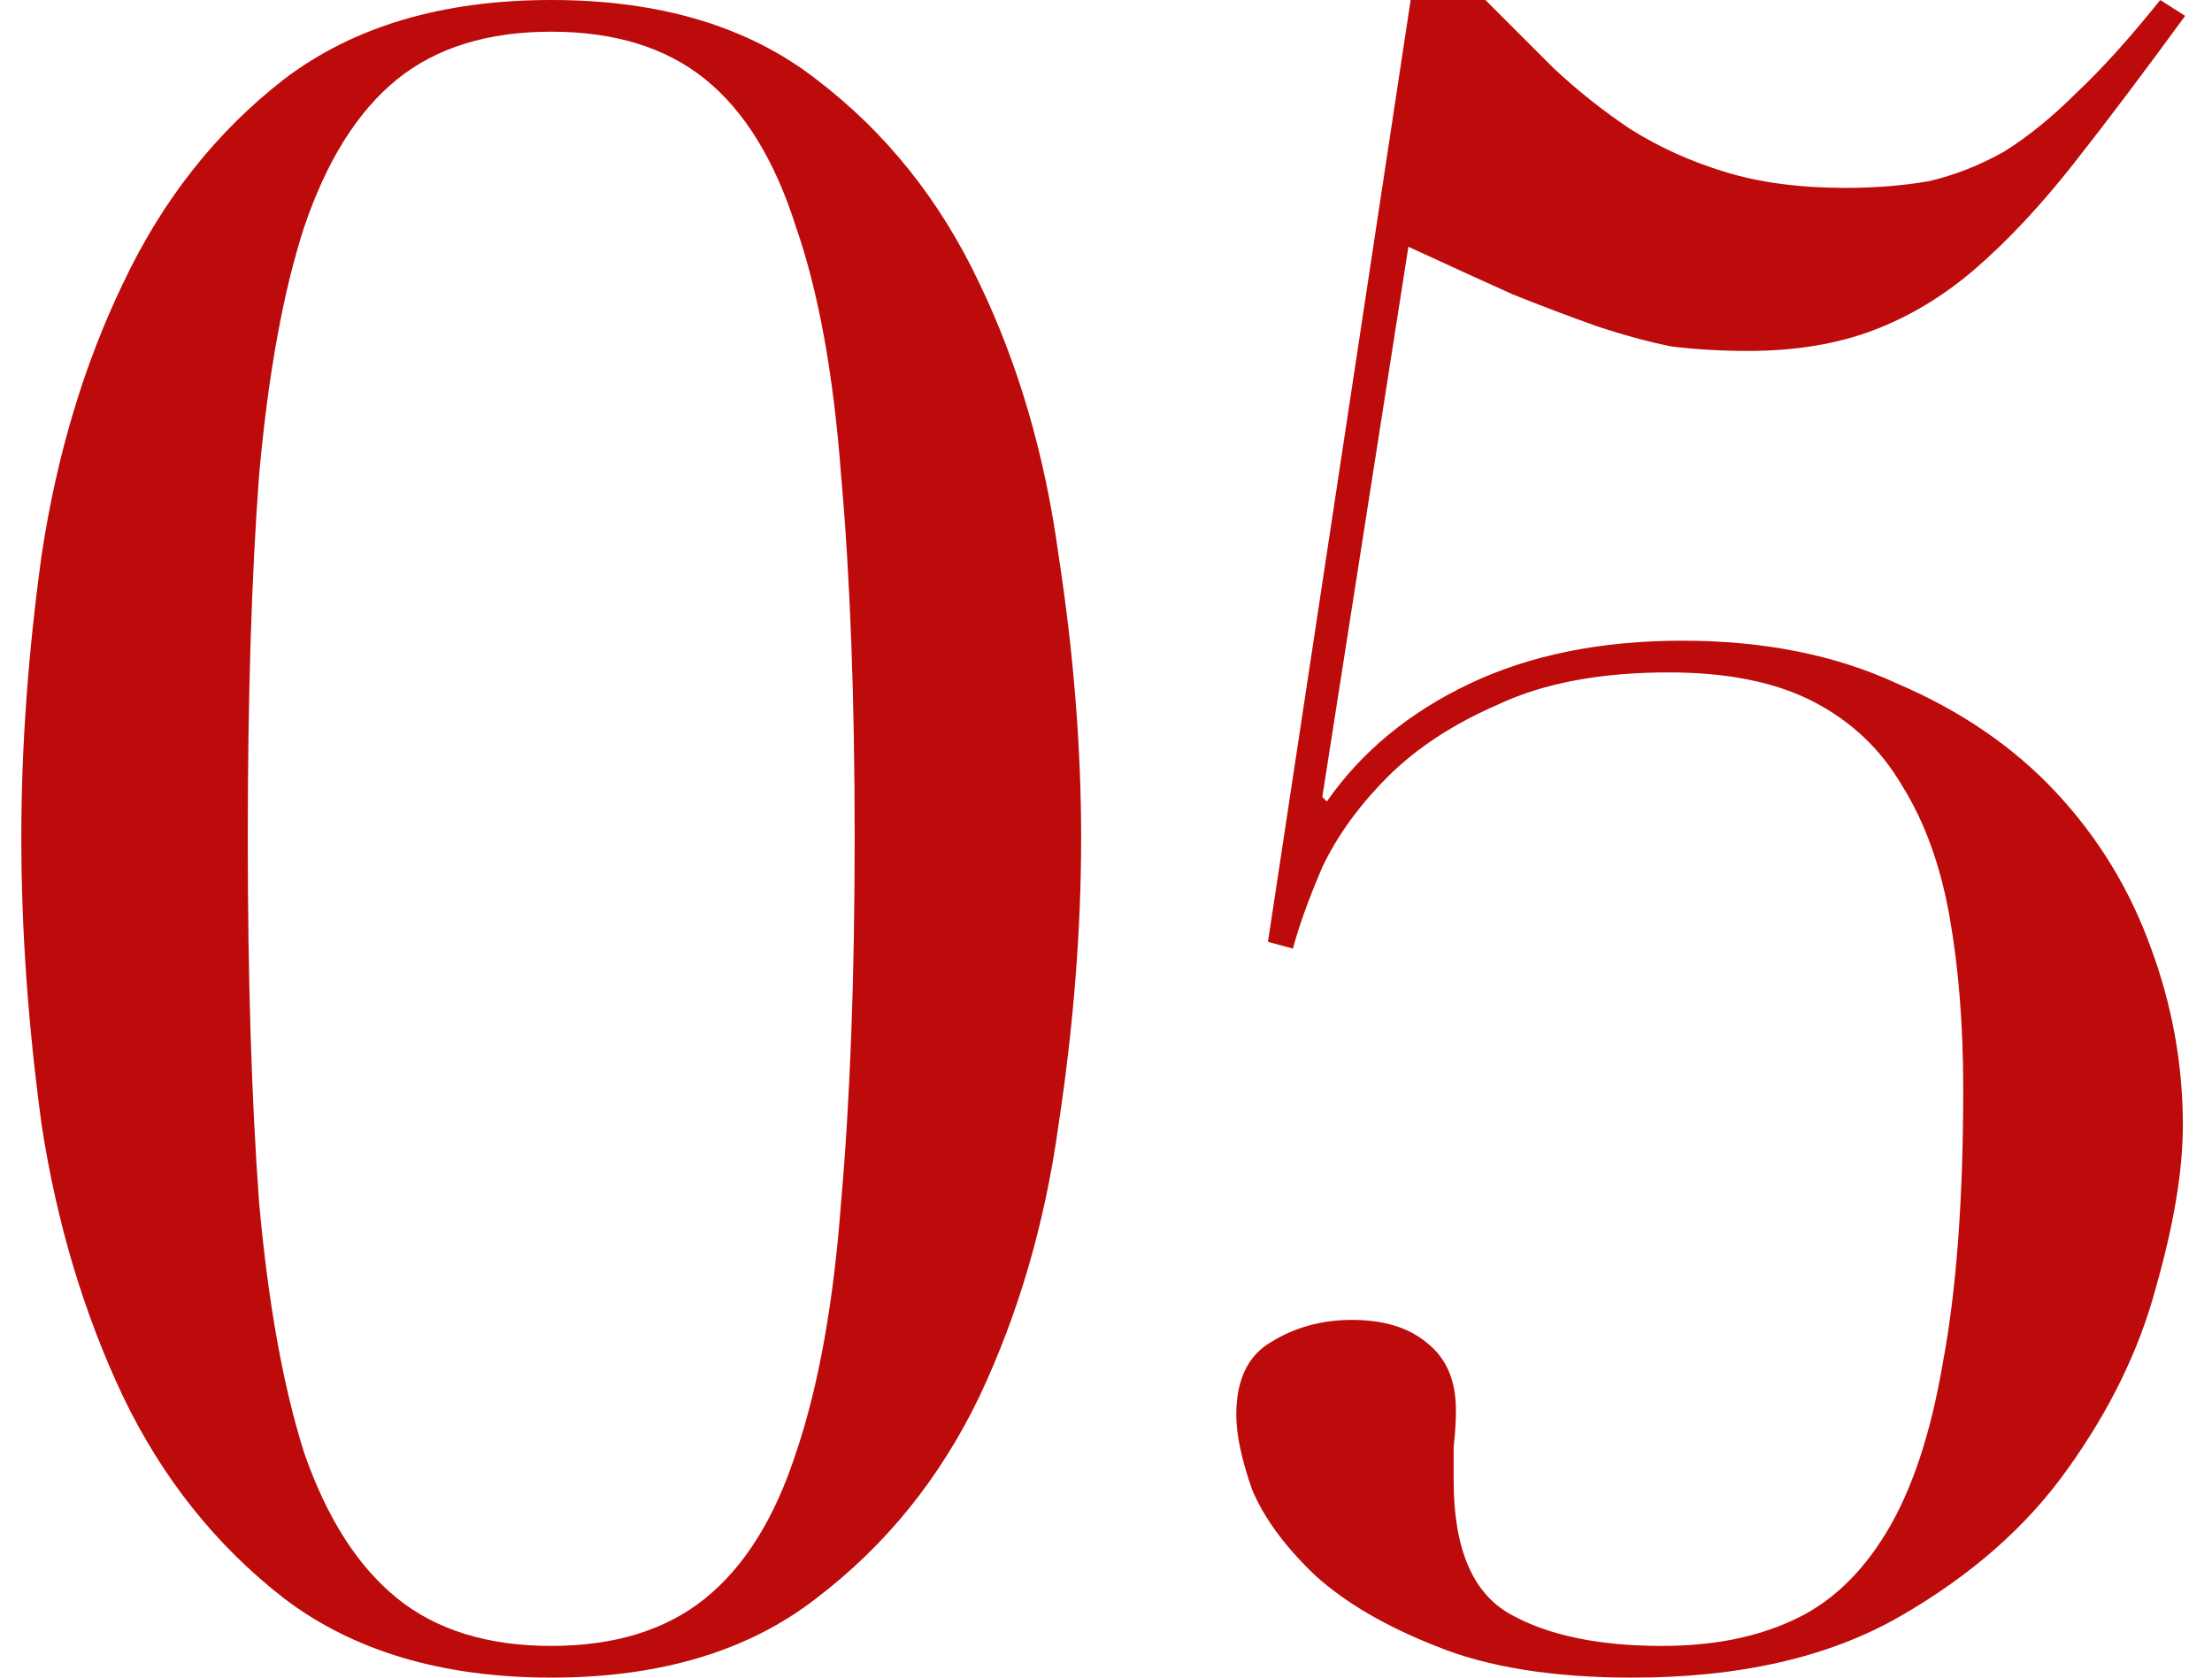
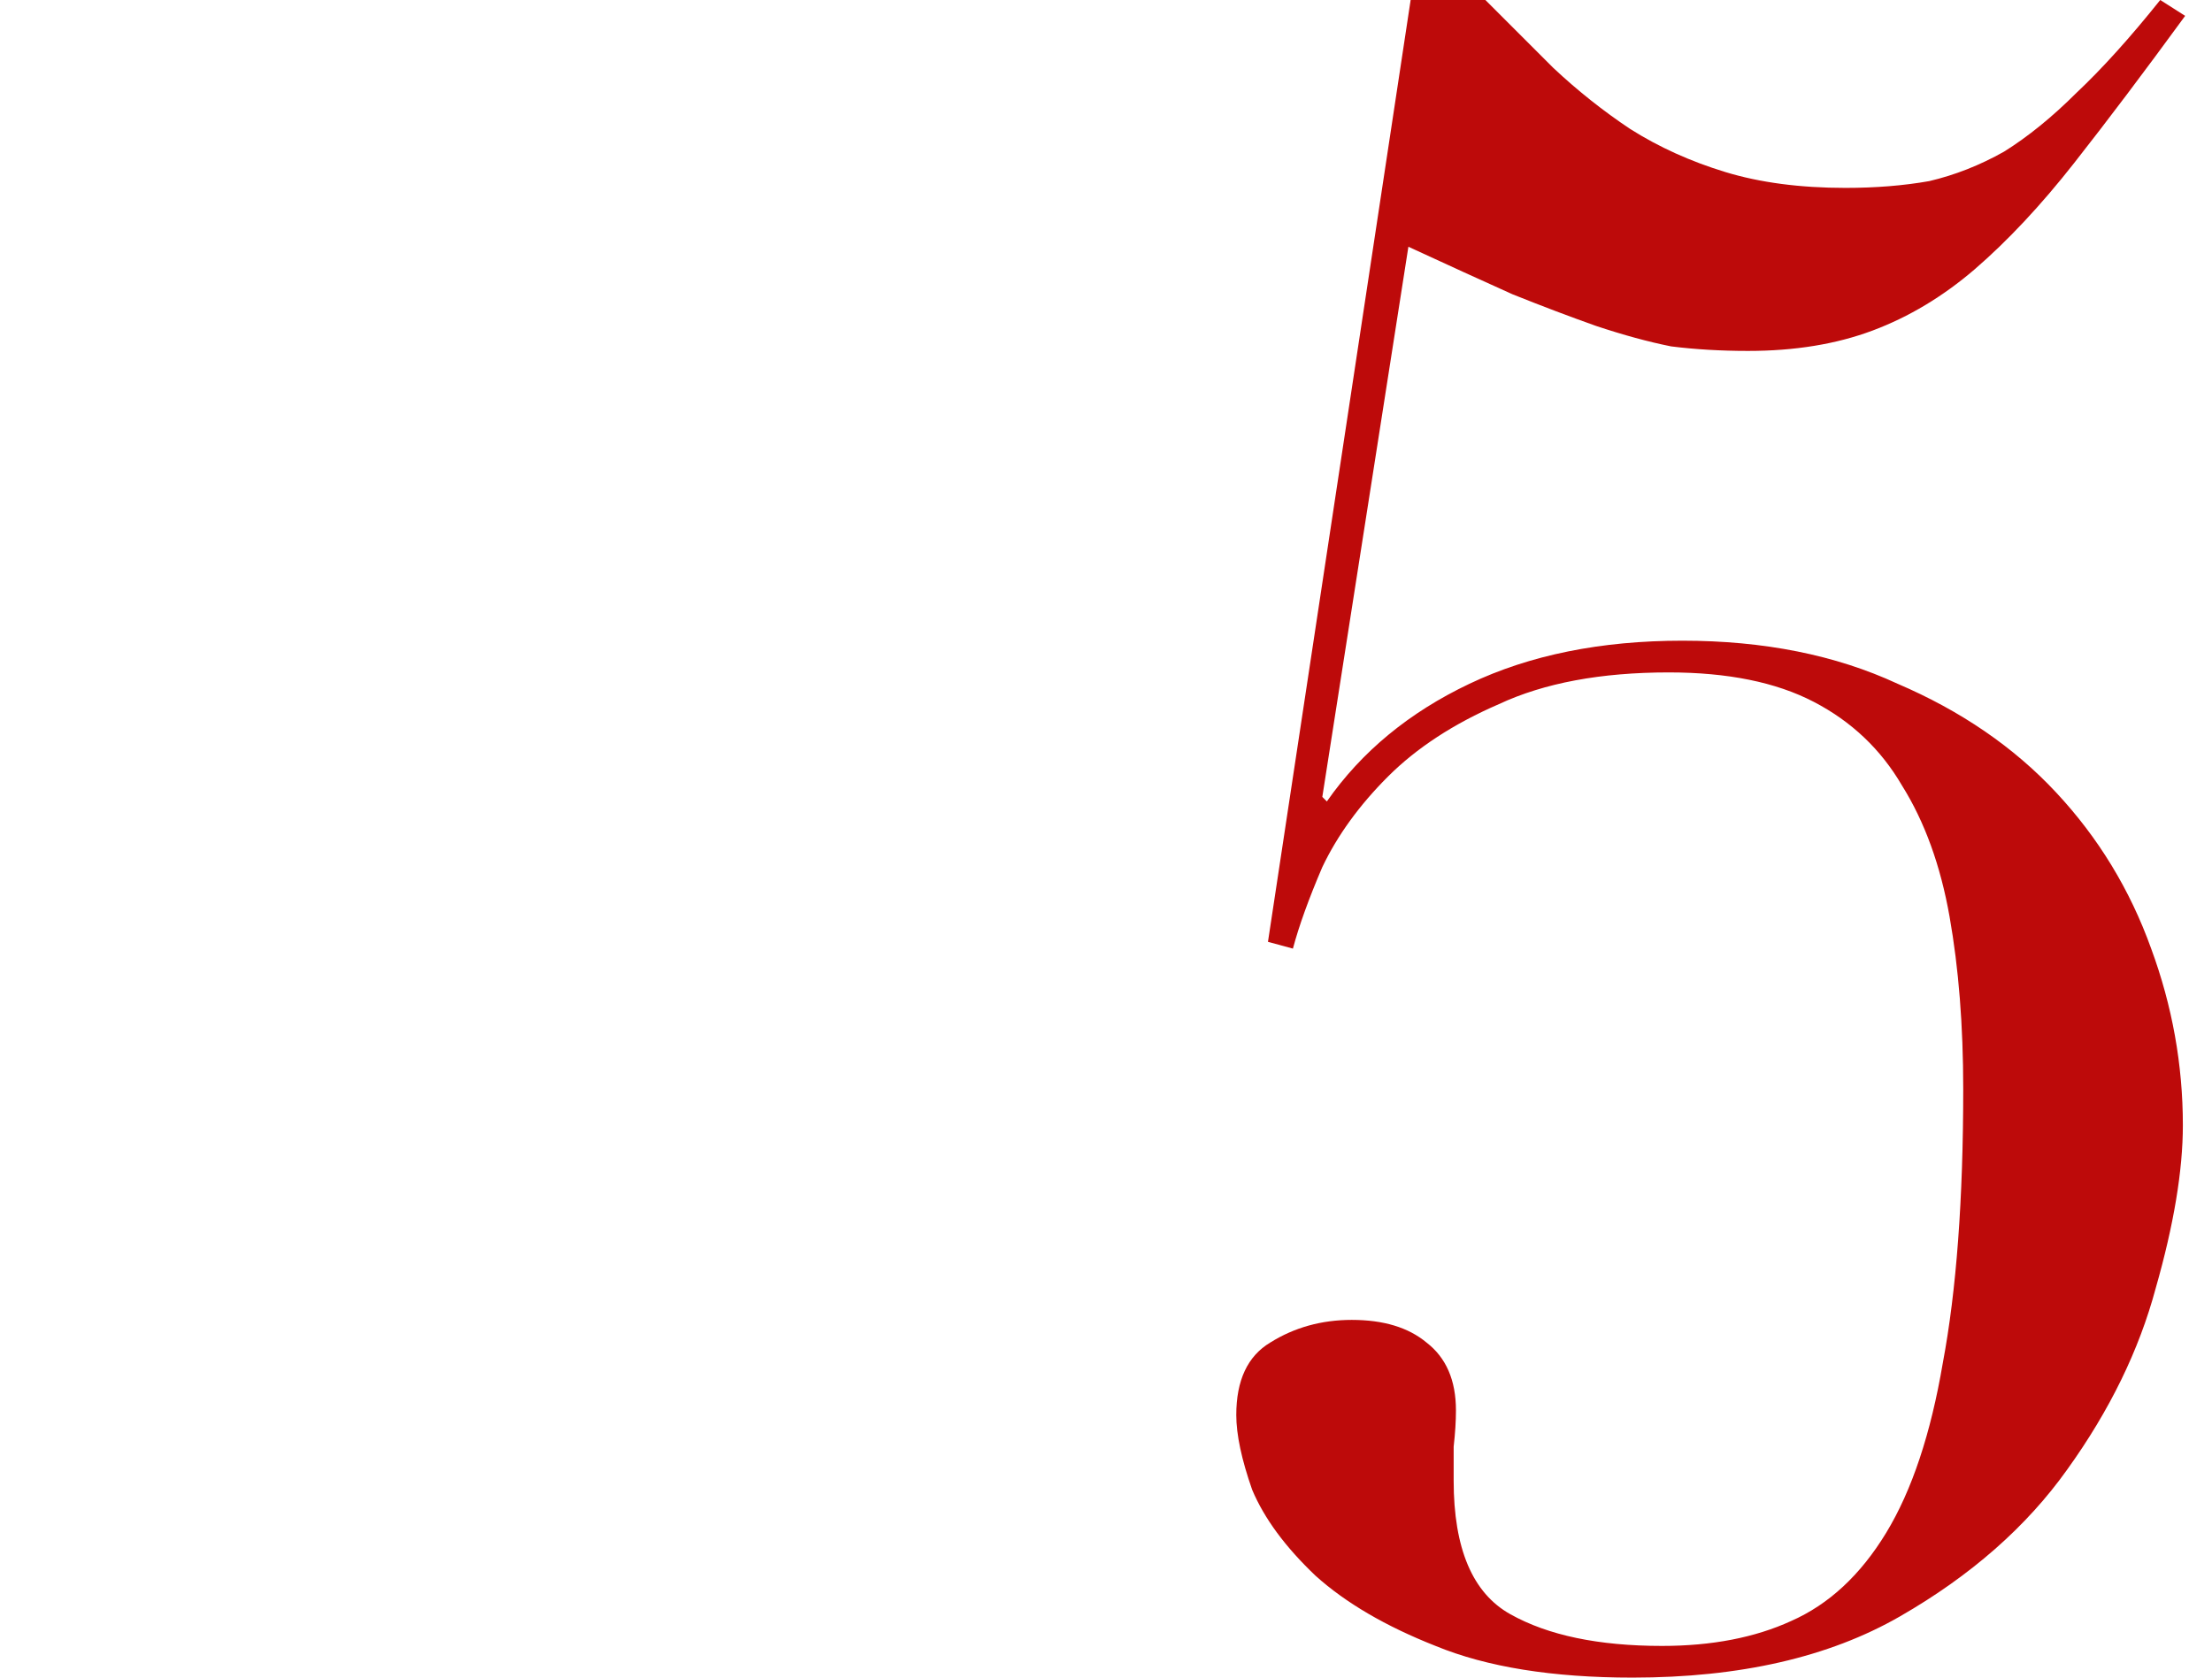
<svg xmlns="http://www.w3.org/2000/svg" width="58" height="44" viewBox="0 0 58 44" fill="none">
  <path d="M36.988 0H38.948C39.541 0.594 40.135 1.188 40.729 1.781C41.362 2.375 42.035 2.91 42.748 3.385C43.5 3.86 44.331 4.236 45.242 4.513C46.152 4.79 47.201 4.928 48.389 4.928C49.181 4.928 49.913 4.869 50.586 4.75C51.259 4.592 51.912 4.335 52.546 3.978C53.179 3.583 53.812 3.068 54.446 2.435C55.119 1.801 55.851 0.99 56.643 0L57.296 0.416C56.227 1.88 55.257 3.167 54.386 4.275C53.515 5.384 52.645 6.314 51.774 7.066C50.942 7.779 50.052 8.313 49.102 8.669C48.151 9.026 47.063 9.204 45.836 9.204C45.123 9.204 44.45 9.164 43.817 9.085C43.223 8.966 42.57 8.788 41.857 8.551C41.184 8.313 40.452 8.036 39.66 7.719C38.869 7.363 37.958 6.947 36.929 6.472L34.672 20.901L34.791 21.02C35.702 19.714 36.949 18.685 38.532 17.933C40.115 17.18 41.976 16.804 44.114 16.804C46.251 16.804 48.132 17.18 49.755 17.933C51.417 18.645 52.803 19.595 53.911 20.783C55.02 21.97 55.851 23.336 56.405 24.88C56.959 26.384 57.236 27.928 57.236 29.512C57.236 30.699 56.999 32.124 56.524 33.787C56.089 35.41 55.317 36.993 54.208 38.537C53.139 40.041 51.675 41.328 49.814 42.397C47.954 43.466 45.618 44 42.807 44C40.709 44 38.987 43.723 37.641 43.169C36.335 42.654 35.286 42.041 34.494 41.328C33.703 40.576 33.148 39.824 32.832 39.072C32.555 38.28 32.416 37.627 32.416 37.112C32.416 36.202 32.713 35.568 33.307 35.212C33.94 34.816 34.653 34.618 35.444 34.618C36.276 34.618 36.929 34.816 37.404 35.212C37.919 35.608 38.176 36.202 38.176 36.993C38.176 37.27 38.156 37.587 38.116 37.943C38.116 38.3 38.116 38.596 38.116 38.834C38.116 40.615 38.611 41.783 39.601 42.337C40.591 42.892 41.917 43.169 43.579 43.169C44.886 43.169 46.014 42.951 46.964 42.516C47.954 42.08 48.785 41.308 49.458 40.2C50.131 39.091 50.626 37.607 50.942 35.746C51.299 33.846 51.477 31.451 51.477 28.561C51.477 26.899 51.358 25.395 51.12 24.049C50.883 22.703 50.467 21.555 49.873 20.605C49.319 19.654 48.547 18.922 47.558 18.408C46.568 17.893 45.301 17.636 43.757 17.636C41.976 17.636 40.492 17.913 39.304 18.467C38.116 18.982 37.147 19.615 36.394 20.367C35.642 21.119 35.068 21.911 34.672 22.742C34.316 23.573 34.059 24.286 33.901 24.88L33.247 24.702L36.988 0Z" fill="#BD0A0A" />
-   <path d="M6.497 21.97C6.497 25.652 6.595 28.838 6.793 31.53C7.031 34.183 7.427 36.38 7.981 38.121C8.575 39.824 9.386 41.09 10.415 41.922C11.445 42.753 12.791 43.169 14.453 43.169C16.116 43.169 17.462 42.753 18.491 41.922C19.52 41.09 20.312 39.824 20.866 38.121C21.46 36.38 21.856 34.183 22.054 31.53C22.291 28.838 22.41 25.652 22.41 21.97C22.41 18.289 22.291 15.122 22.054 12.47C21.856 9.817 21.46 7.64 20.866 5.938C20.312 4.196 19.52 2.91 18.491 2.078C17.462 1.247 16.116 0.831 14.453 0.831C12.791 0.831 11.445 1.247 10.415 2.078C9.386 2.91 8.575 4.196 7.981 5.938C7.427 7.64 7.031 9.817 6.793 12.47C6.595 15.122 6.497 18.289 6.497 21.97ZM0.559 21.97C0.559 19.595 0.737 17.121 1.093 14.548C1.489 11.935 2.201 9.56 3.231 7.422C4.26 5.245 5.665 3.464 7.447 2.078C9.268 0.693 11.603 0 14.453 0C17.303 0 19.619 0.693 21.401 2.078C23.222 3.464 24.647 5.245 25.676 7.422C26.705 9.56 27.398 11.935 27.754 14.548C28.15 17.121 28.348 19.595 28.348 21.97C28.348 24.385 28.15 26.899 27.754 29.512C27.398 32.085 26.705 34.46 25.676 36.637C24.647 38.775 23.222 40.536 21.401 41.922C19.619 43.307 17.303 44 14.453 44C11.603 44 9.268 43.307 7.447 41.922C5.665 40.536 4.26 38.775 3.231 36.637C2.201 34.46 1.489 32.085 1.093 29.512C0.737 26.899 0.559 24.385 0.559 21.97Z" fill="#BD0A0A" />
</svg>